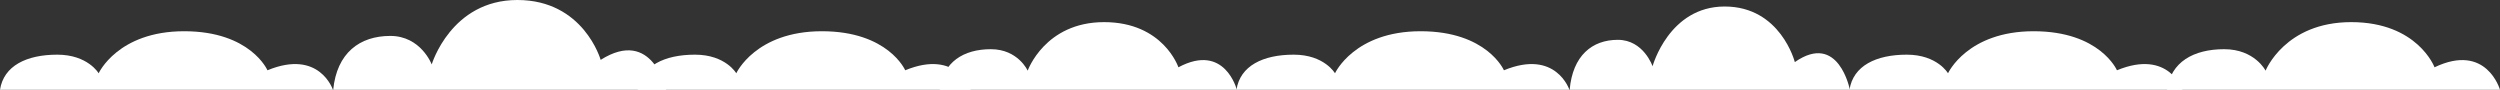
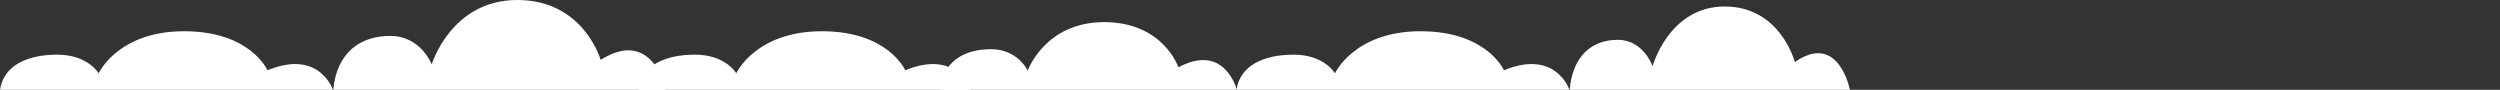
<svg xmlns="http://www.w3.org/2000/svg" version="1.1" x="0px" y="0px" viewBox="0 0 1920.8 69" style="enable-background:new 0 0 1920.8 69;" xml:space="preserve">
  <rect x="0" y="0" width="1920.8" height="69" fill="#333333" stroke="none" />
  <style type="text/css">
	.st0{fill:#FFFFFF;}
</style>
  <g id="Layer_2">
</g>
  <g id="Layer_1">
    <path class="st0" d="M0,69h255.8c0,0-10.3-31.5-50.3-15c0,0-13-30-64-30S75.8,56.3,75.8,56.3S67.5,42,44,42S2.8,50.5,0,69z" />
    <path class="st0" d="M256,69h255.8c0,0-10.3-48.3-50.3-23c0,0-13-46-64-46s-65.8,49.5-65.8,49.5s-8.3-21.9-31.8-21.9   S258.8,40.6,256,69z" />
-     <path class="st0" d="M490,69h255.8c0,0-10.3-31.5-50.3-15c0,0-13-30-64-30s-65.8,32.3-65.8,32.3S557.5,42,534,42S492.8,50.5,490,69   z" />
+     <path class="st0" d="M490,69h255.8c0,0-10.3-31.5-50.3-15c0,0-13-30-64-30s-65.8,32.3-65.8,32.3S557.5,42,534,42S492.8,50.5,490,69   " />
    <path class="st0" d="M722,69h228.3c0,0-9.2-36.4-44.9-17.3c0,0-11.6-34.7-57.1-34.7s-58.7,37.3-58.7,37.3s-7.4-16.5-28.3-16.5   S724.5,47.6,722,69z" />
    <path class="st0" d="M950,69h255.8c0,0-10.3-31.5-50.3-15c0,0-13-30-64-30s-65.8,32.3-65.8,32.3S1017.5,42,994,42   S952.8,50.5,950,69z" />
    <path class="st0" d="M1206,69h215.3c0,0-8.6-44.8-42.3-21.3c0,0-10.9-42.7-53.9-42.7c-42.9,0-55.4,45.9-55.4,45.9   s-6.9-20.3-26.7-20.3C1223.3,30.6,1208.3,42.7,1206,69z" />
-     <path class="st0" d="M1421,69h255.8c0,0-10.3-31.5-50.3-15c0,0-13-30-64-30s-65.8,32.3-65.8,32.3S1488.5,42,1465,42   S1423.8,50.5,1421,69z" />
-     <path class="st0" d="M1665,69h255.8c0,0-10.3-36.4-50.3-17.3c0,0-13-34.7-64-34.7s-65.8,37.3-65.8,37.3s-8.3-16.5-31.8-16.5   S1667.8,47.6,1665,69z" />
  </g>
</svg>